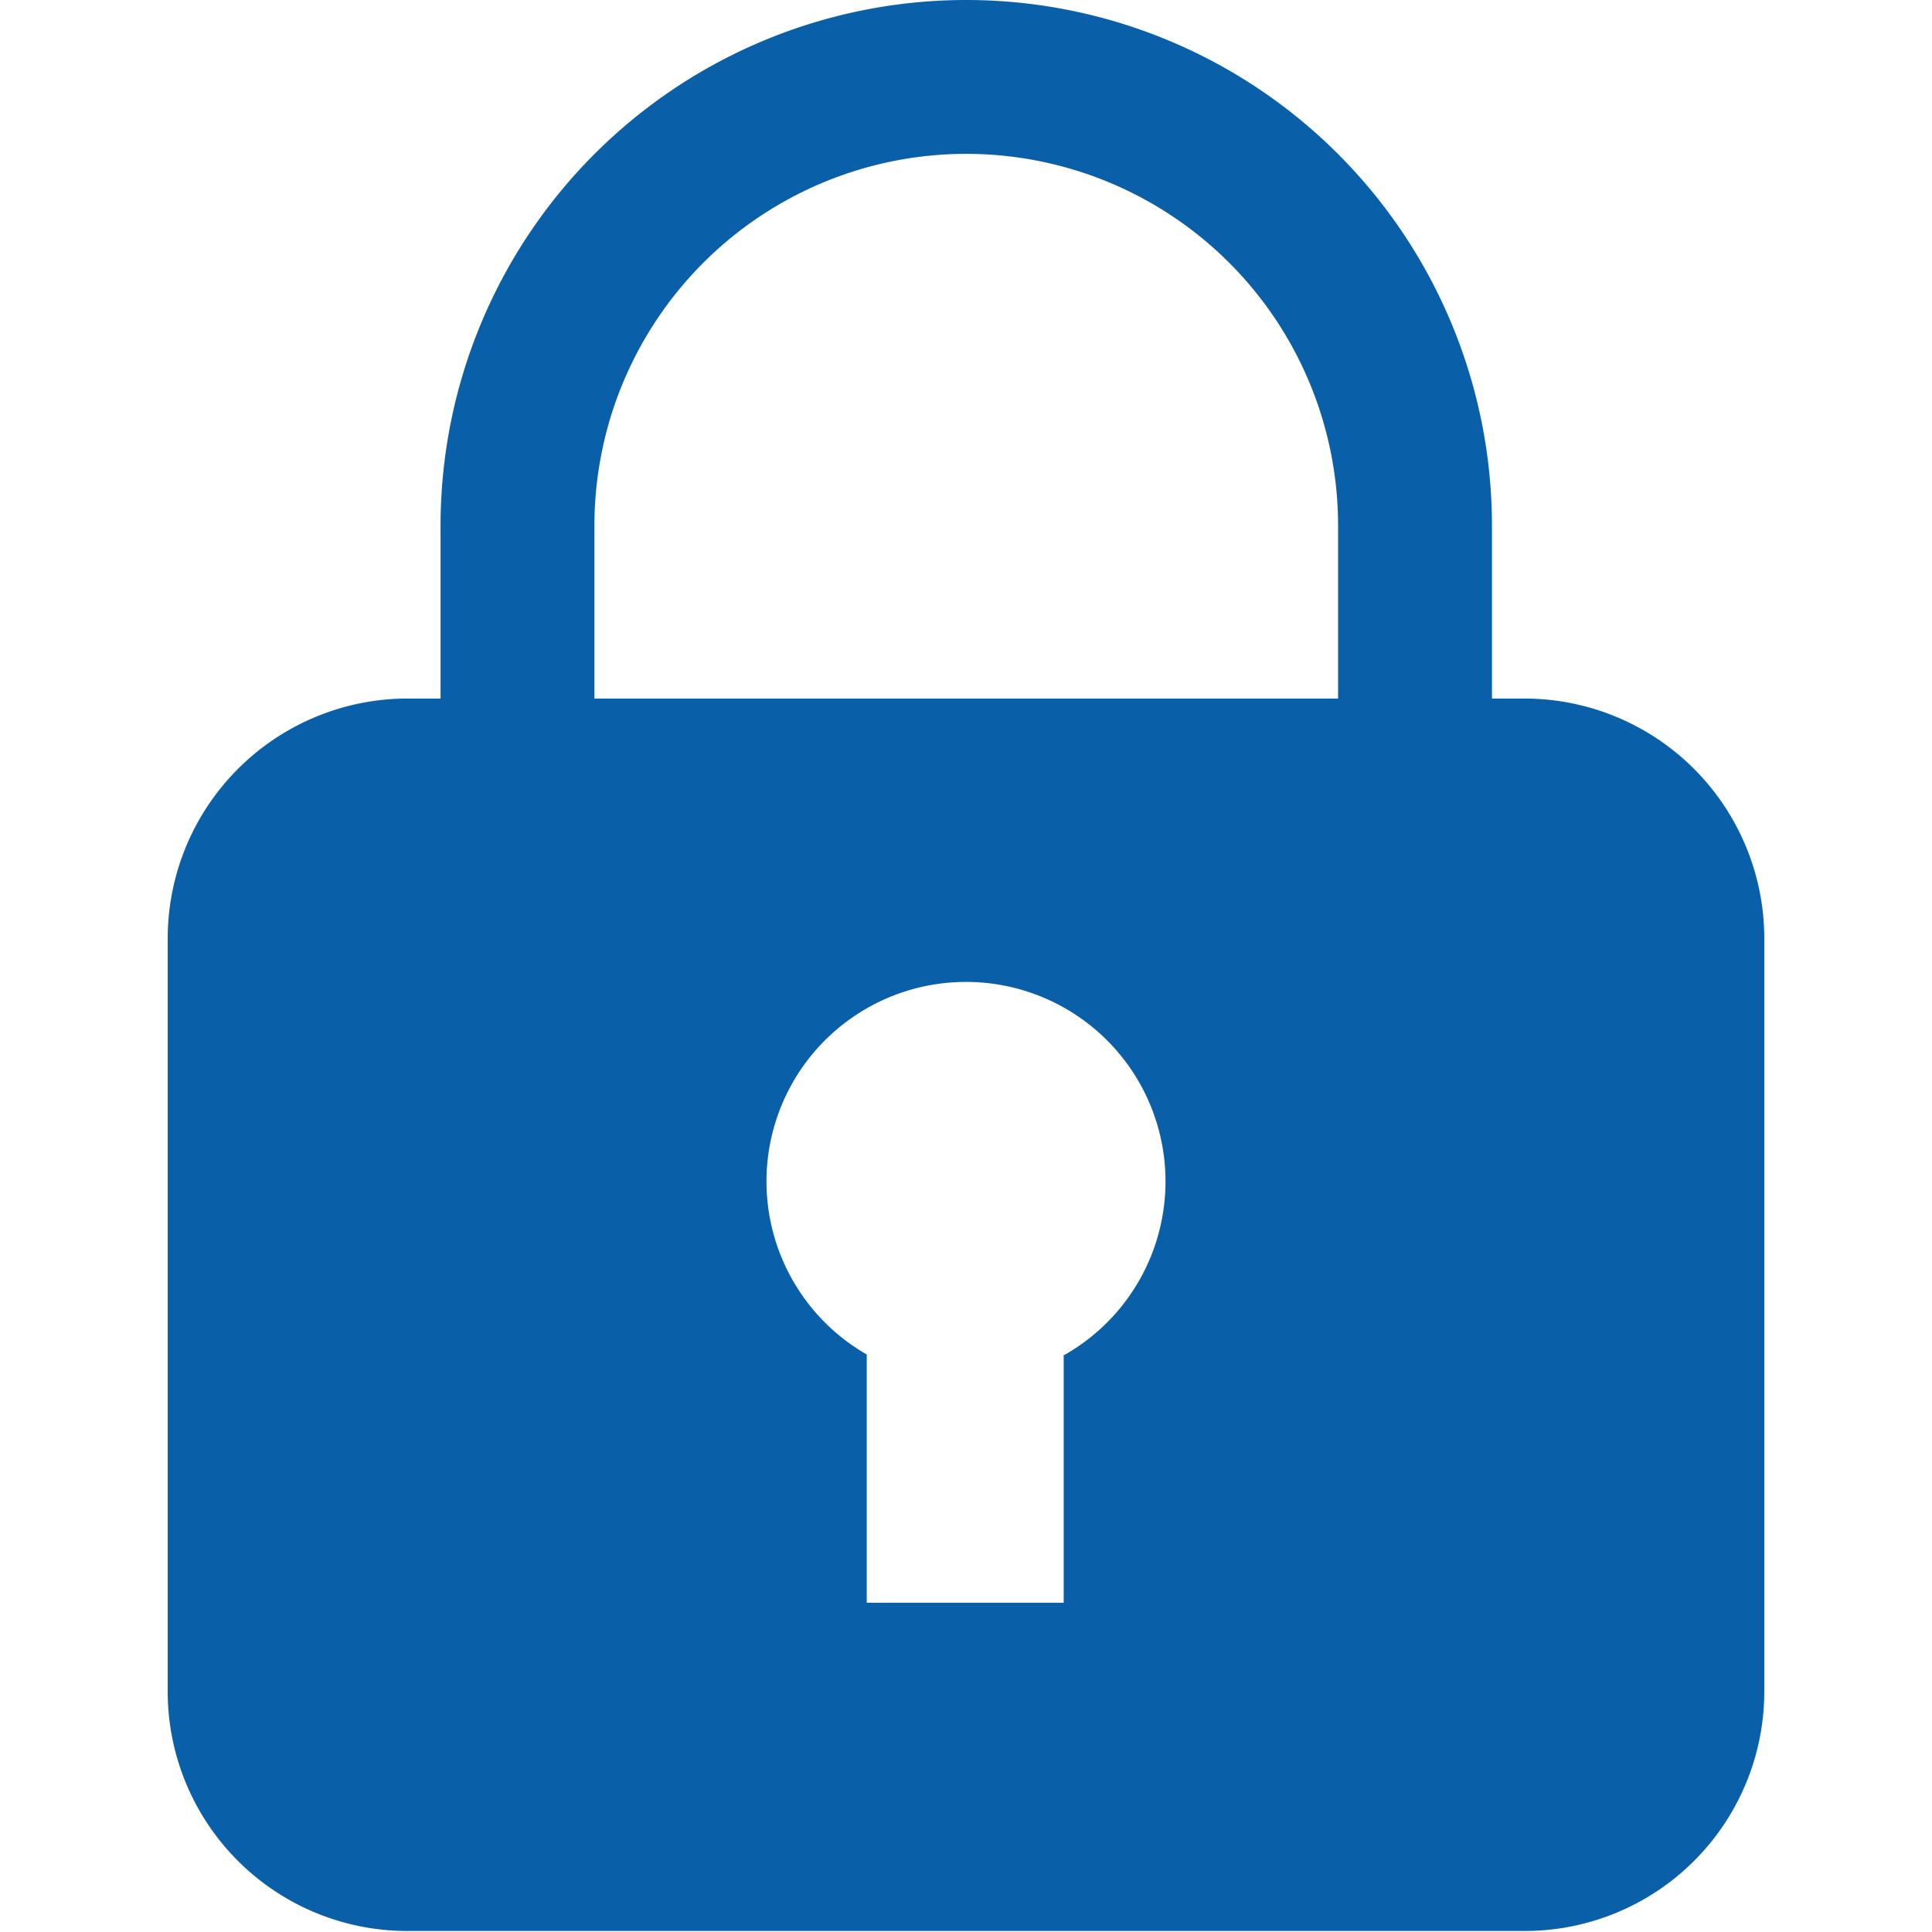
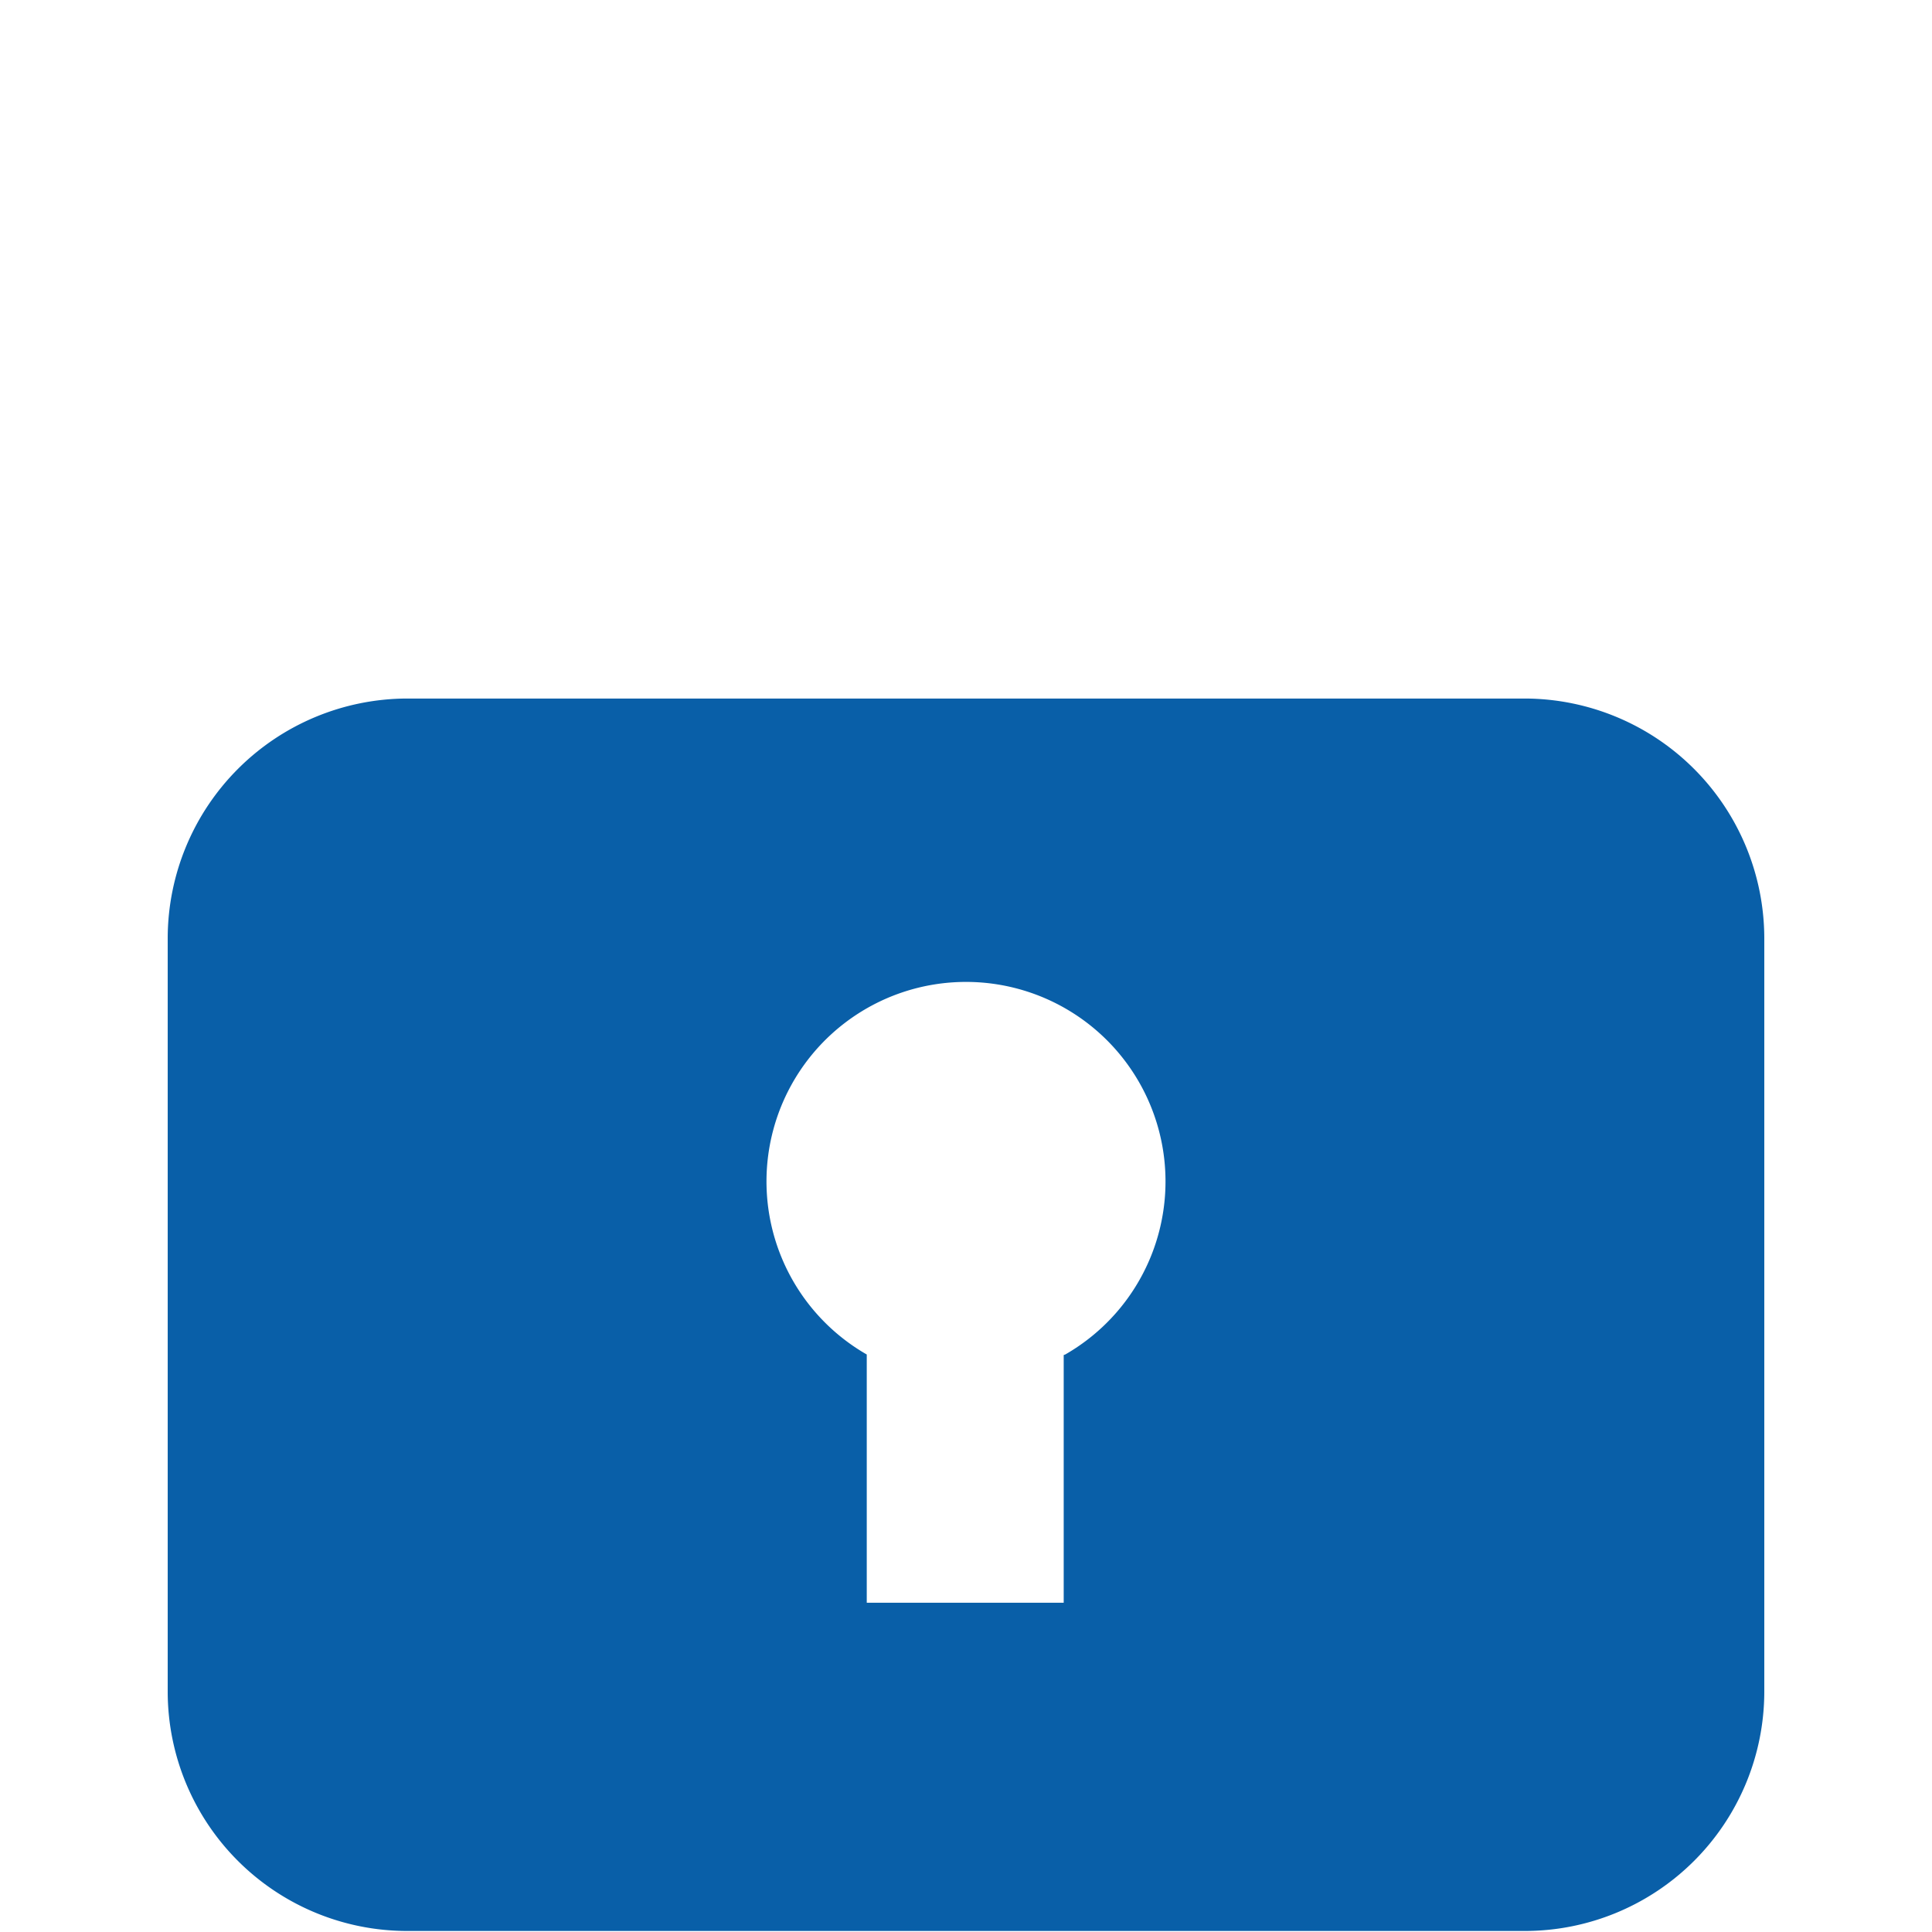
<svg xmlns="http://www.w3.org/2000/svg" t="1726832824298" class="icon" viewBox="0 0 1024 1024" version="1.1" p-id="4291" width="48" height="48">
  <path d="M808.435 370.238H215.565A127.218 127.218 0 0 0 88.89 496.913V897.053a126.947 126.947 0 0 0 126.675 126.403h592.871A126.947 126.947 0 0 0 935.11 897.053V496.913a127.218 127.218 0 0 0-126.675-126.675z m-244.651 347.948v131.296h-104.384v-131.568a105.744 105.744 0 1 1 105.2 0z" fill="#095fa8" p-id="4292" />
-   <path d="M790.766 373.772h-81.55v-95.142a197.08 197.08 0 0 0-394.16 0v95.142h-81.55v-95.142a278.63 278.63 0 0 1 557.26 0z" fill="#095fa8" p-id="4293" />
</svg>